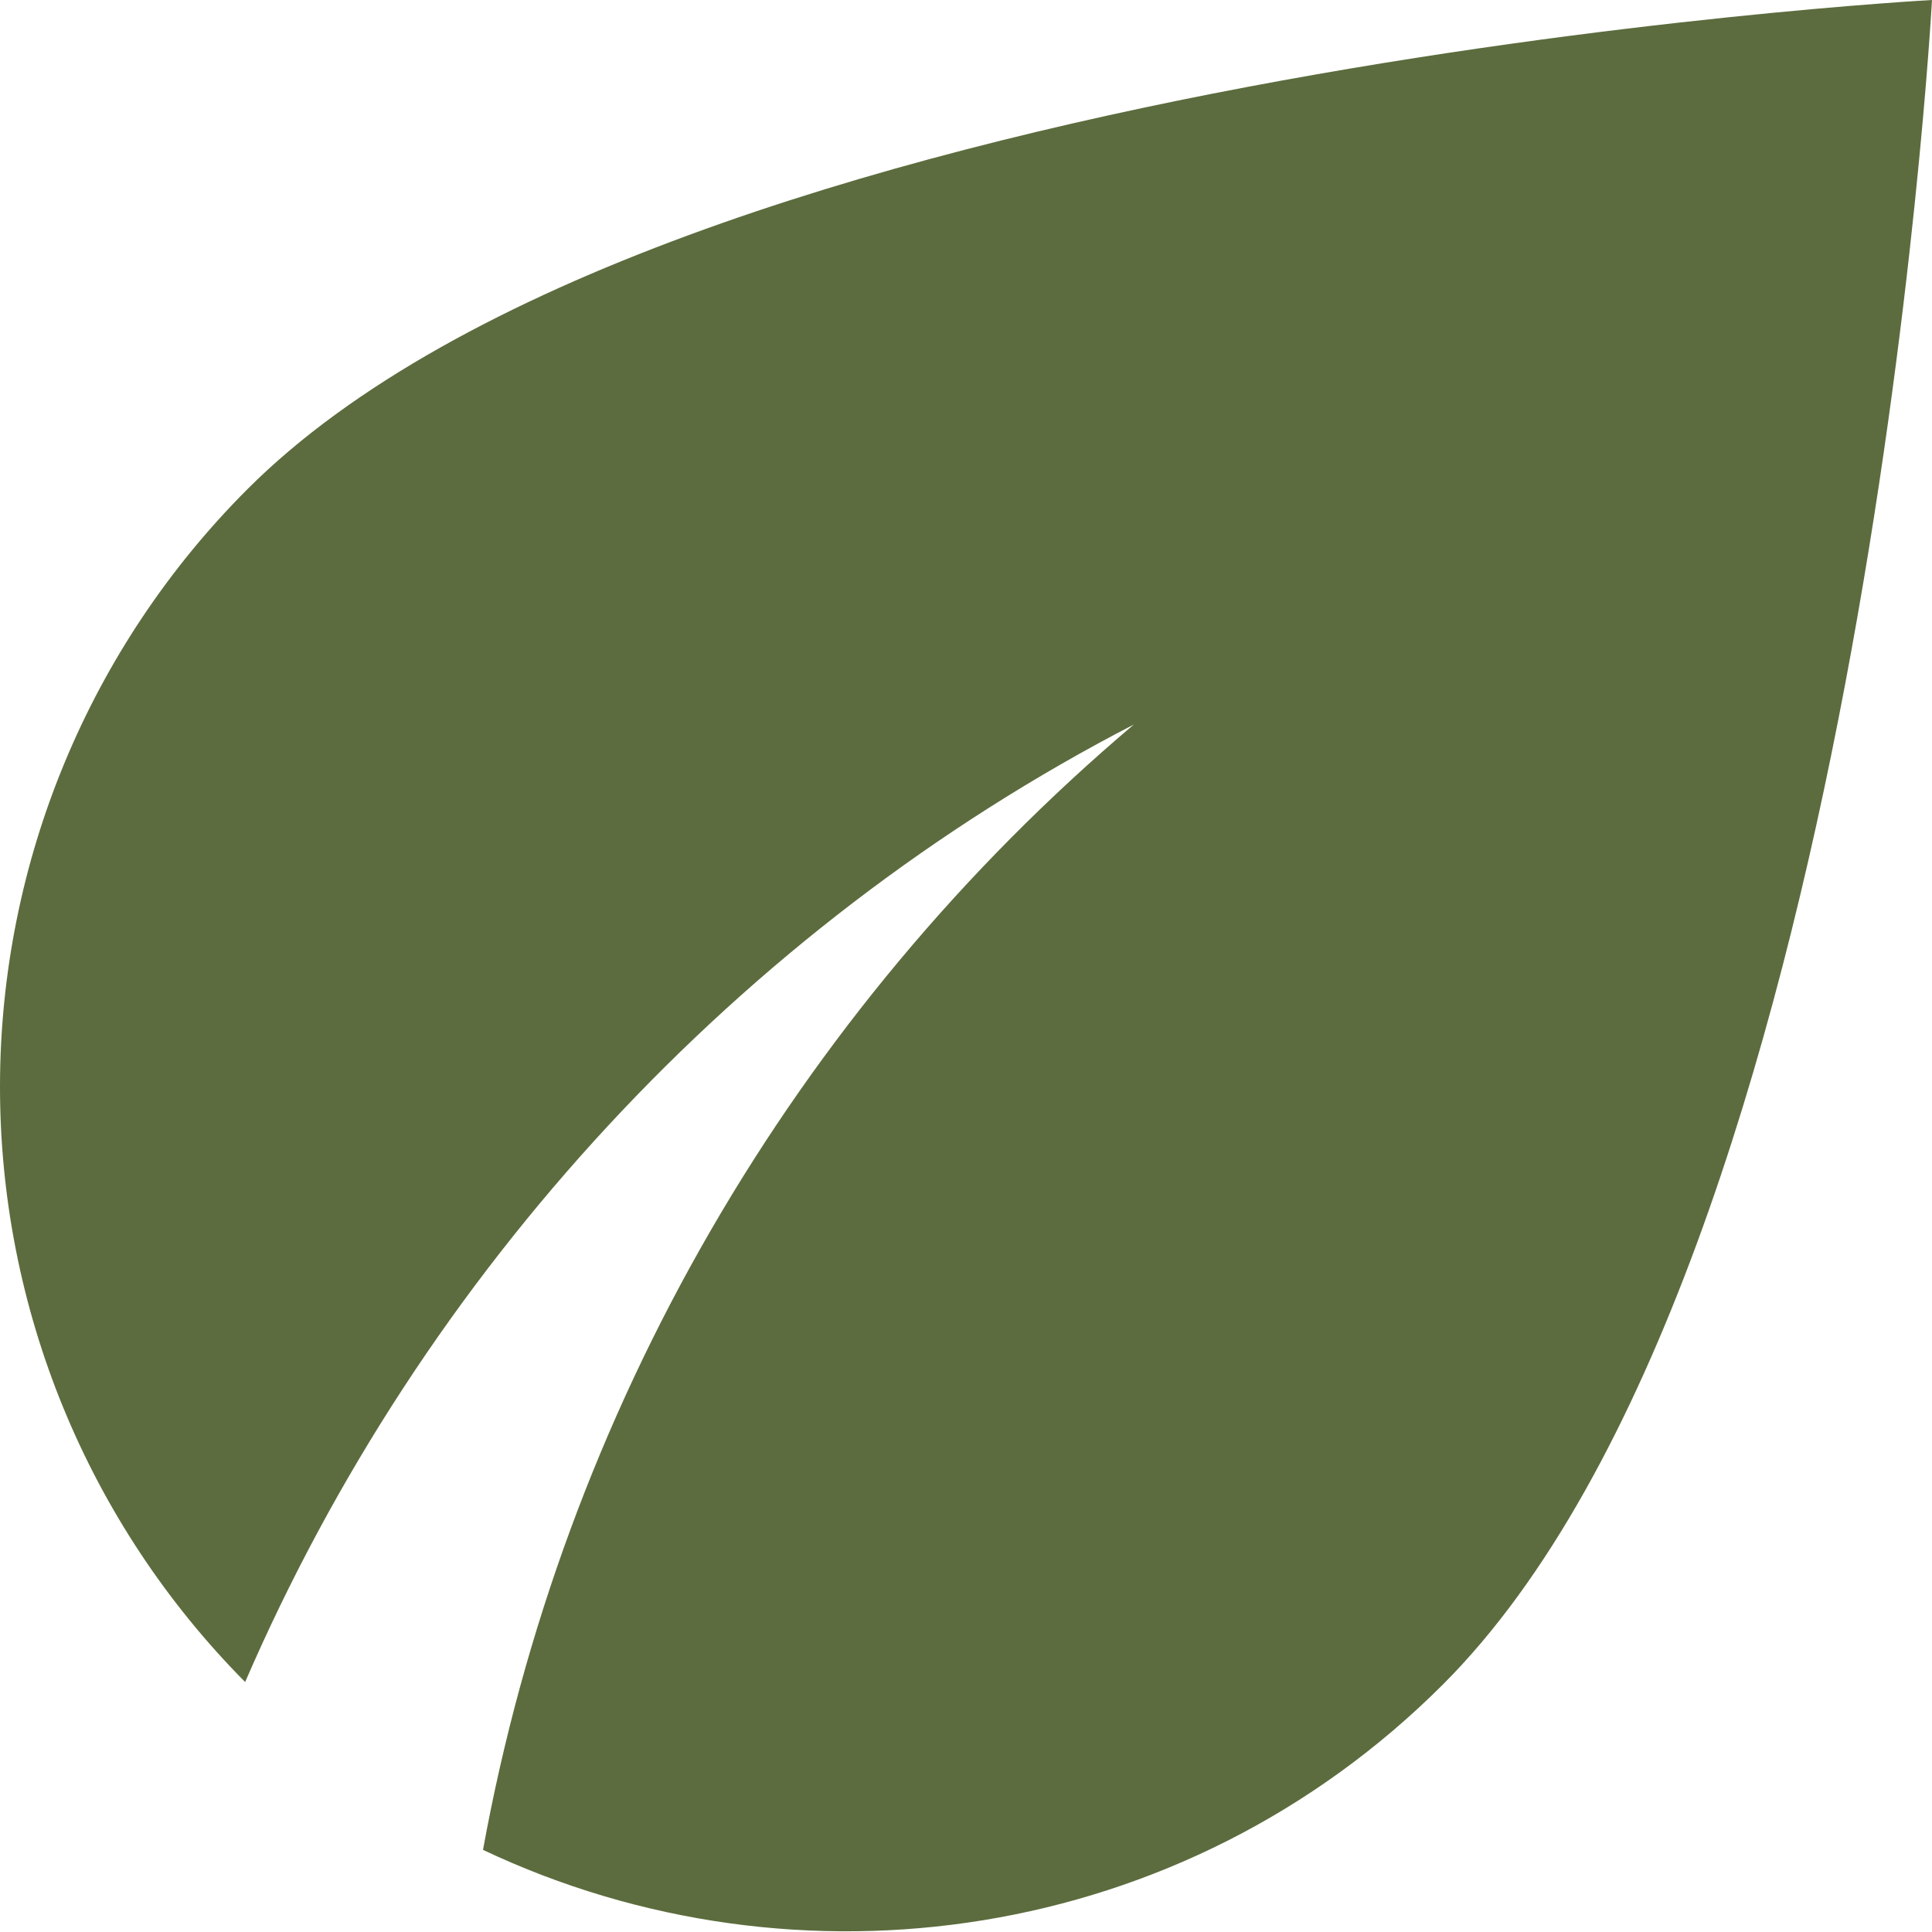
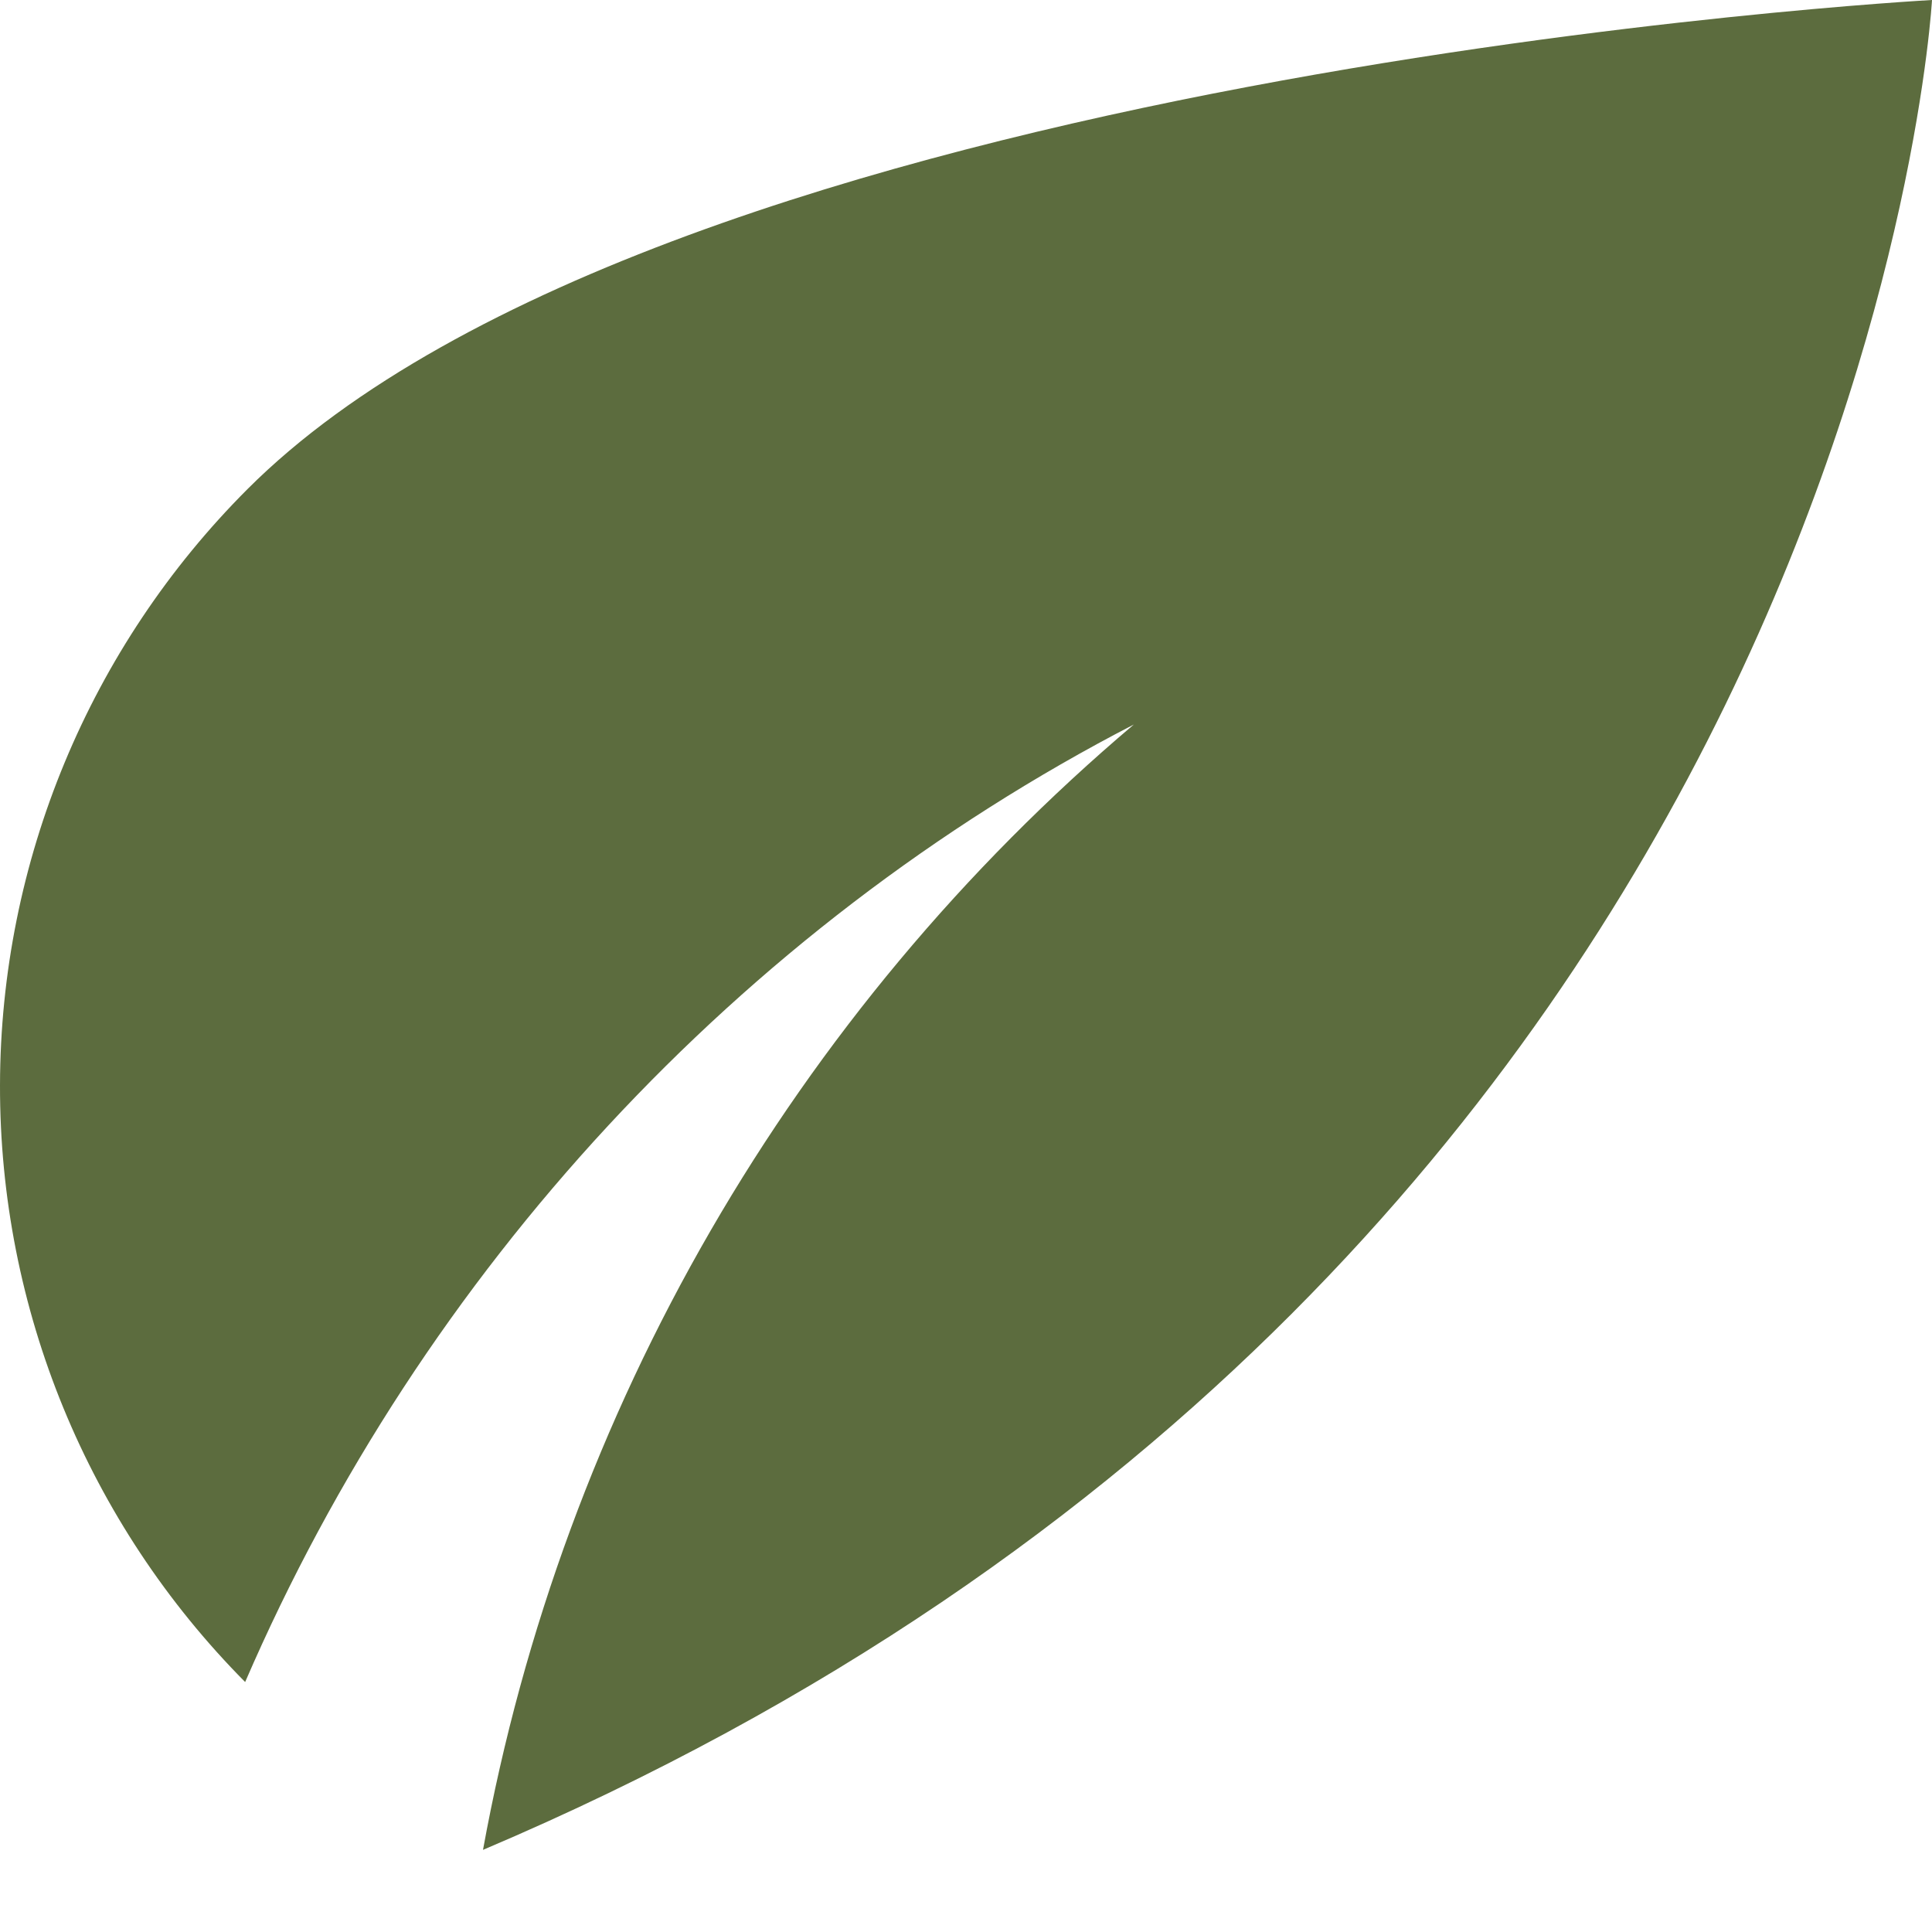
<svg xmlns="http://www.w3.org/2000/svg" width="80" height="80" viewBox="0 0 80 80" fill="none">
-   <path d="M10.251 20.25C3.705 26.797 0.019 35.671 7.18215e-05 44.929C-0.019 54.187 3.631 63.076 10.151 69.649C17.5 52.65 30.6 38.45 46.95 30C32.838 41.941 23.312 58.412 20 76.599C33 82.749 49 80.499 59.75 69.749C77.15 52.35 80 0 80 0C80 0 27.65 2.85 10.251 20.25Z" fill="#5C6C3E" />
+   <path d="M10.251 20.25C3.705 26.797 0.019 35.671 7.18215e-05 44.929C-0.019 54.187 3.631 63.076 10.151 69.649C17.5 52.65 30.6 38.45 46.95 30C32.838 41.941 23.312 58.412 20 76.599C77.15 52.35 80 0 80 0C80 0 27.65 2.85 10.251 20.25Z" fill="#5C6C3E" />
</svg>